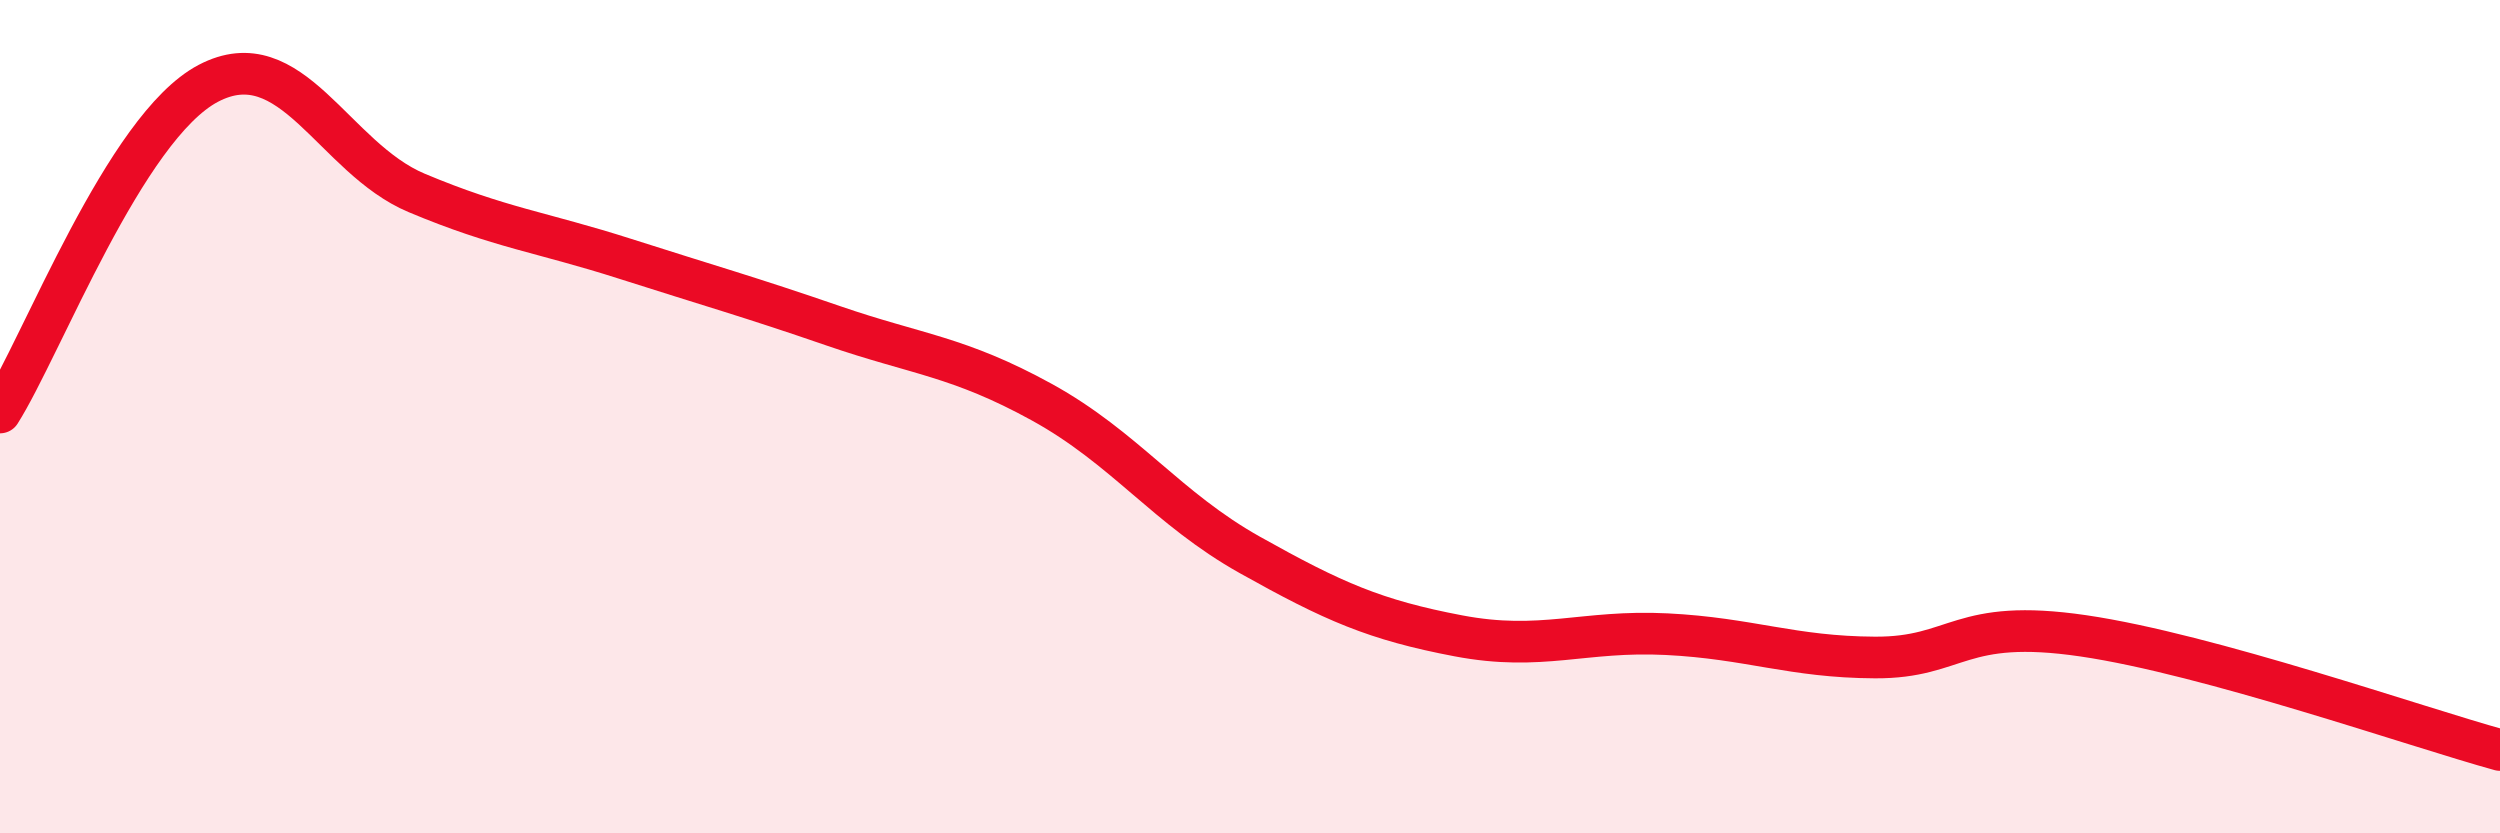
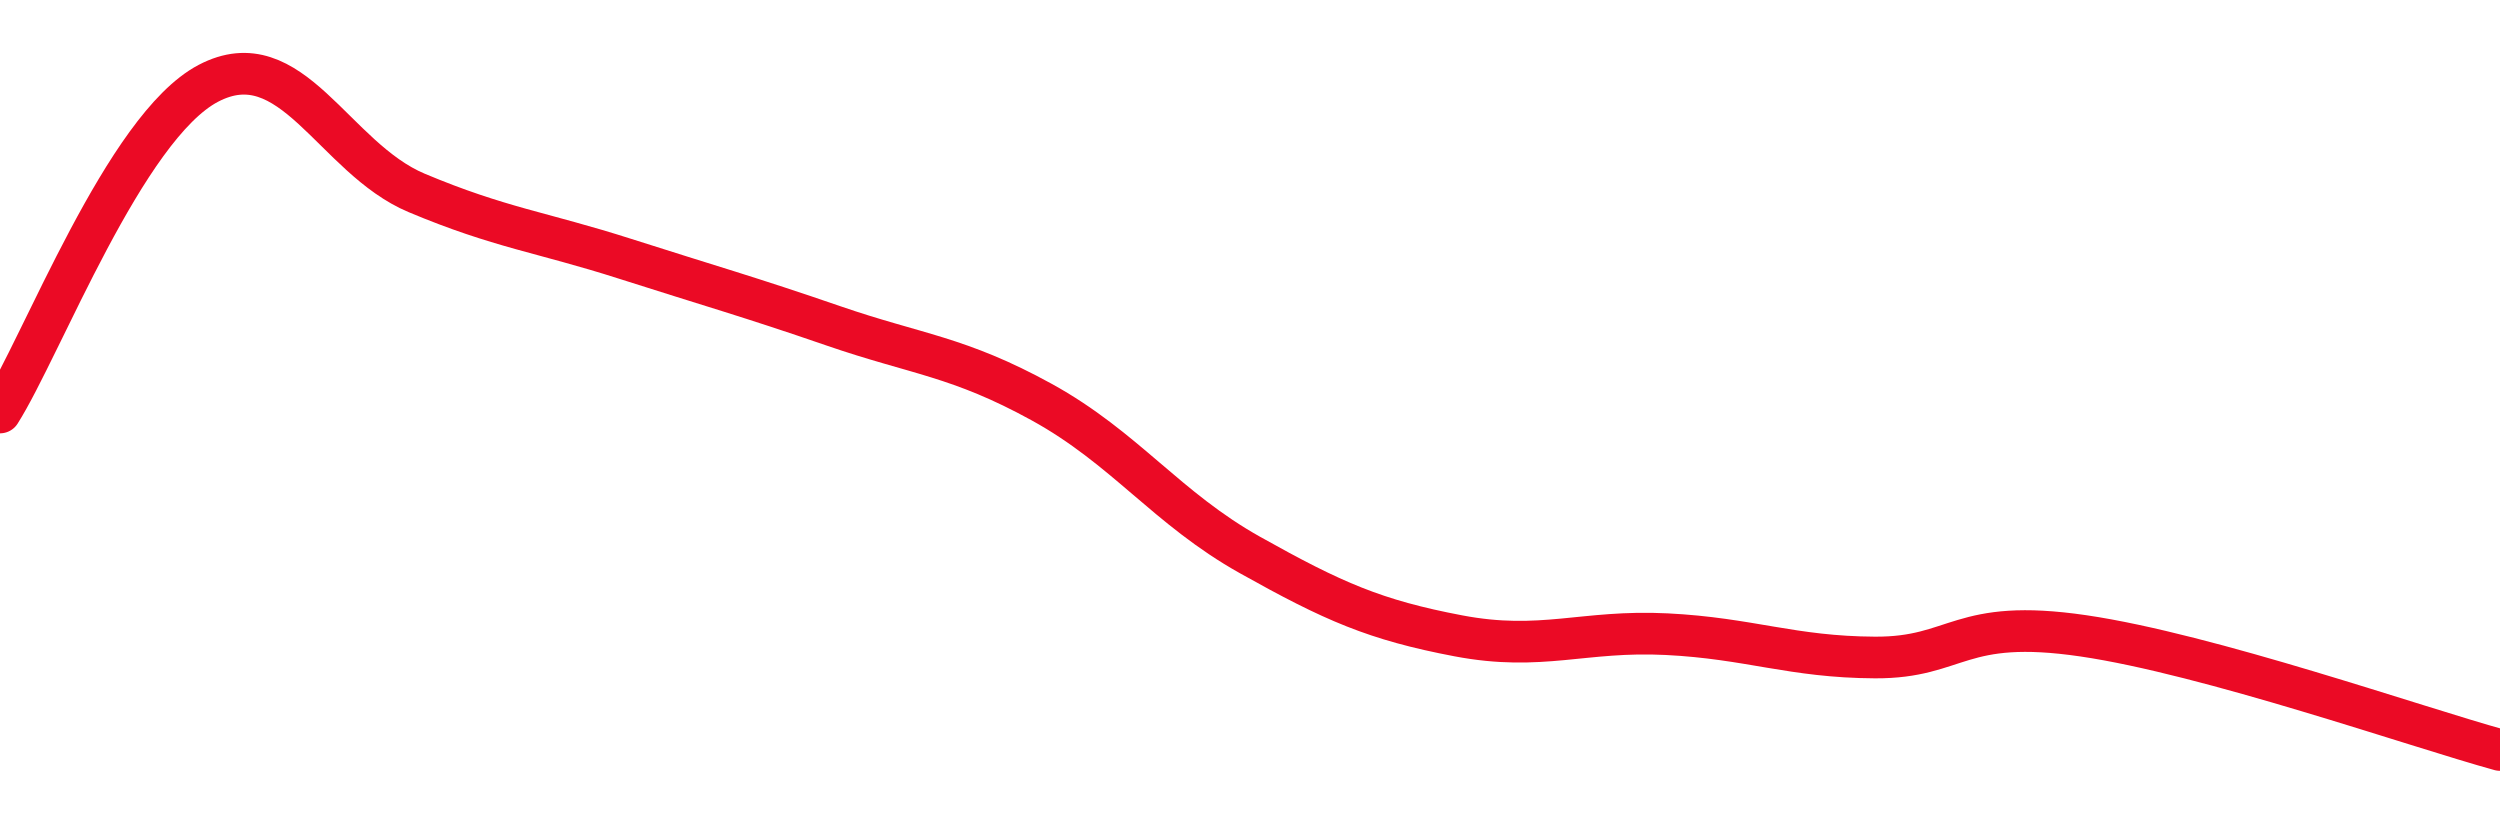
<svg xmlns="http://www.w3.org/2000/svg" width="60" height="20" viewBox="0 0 60 20">
-   <path d="M 0,9.9 C 1,8.32 3,3.05 5,2 C 7,0.95 8,3.79 10,4.63 C 12,5.47 13,5.57 15,6.21 C 17,6.85 18,7.13 20,7.82 C 22,8.51 23,8.55 25,9.65 C 27,10.75 28,12.2 30,13.32 C 32,14.44 33,14.88 35,15.26 C 37,15.64 38,15.12 40,15.22 C 42,15.32 43,15.77 45,15.78 C 47,15.79 47,14.82 50,15.26 C 53,15.7 58,17.45 60,18L60 20L0 20Z" fill="#EB0A25" opacity="0.1" stroke-linecap="round" stroke-linejoin="round" />
  <path d="M 0,9.9 C 1,8.32 3,3.05 5,2 C 7,0.95 8,3.79 10,4.63 C 12,5.47 13,5.57 15,6.21 C 17,6.85 18,7.13 20,7.82 C 22,8.51 23,8.55 25,9.65 C 27,10.75 28,12.2 30,13.32 C 32,14.44 33,14.88 35,15.26 C 37,15.64 38,15.12 40,15.22 C 42,15.32 43,15.77 45,15.78 C 47,15.79 47,14.82 50,15.26 C 53,15.7 58,17.45 60,18" stroke="#EB0A25" stroke-width="1" fill="none" stroke-linecap="round" stroke-linejoin="round" />
</svg>